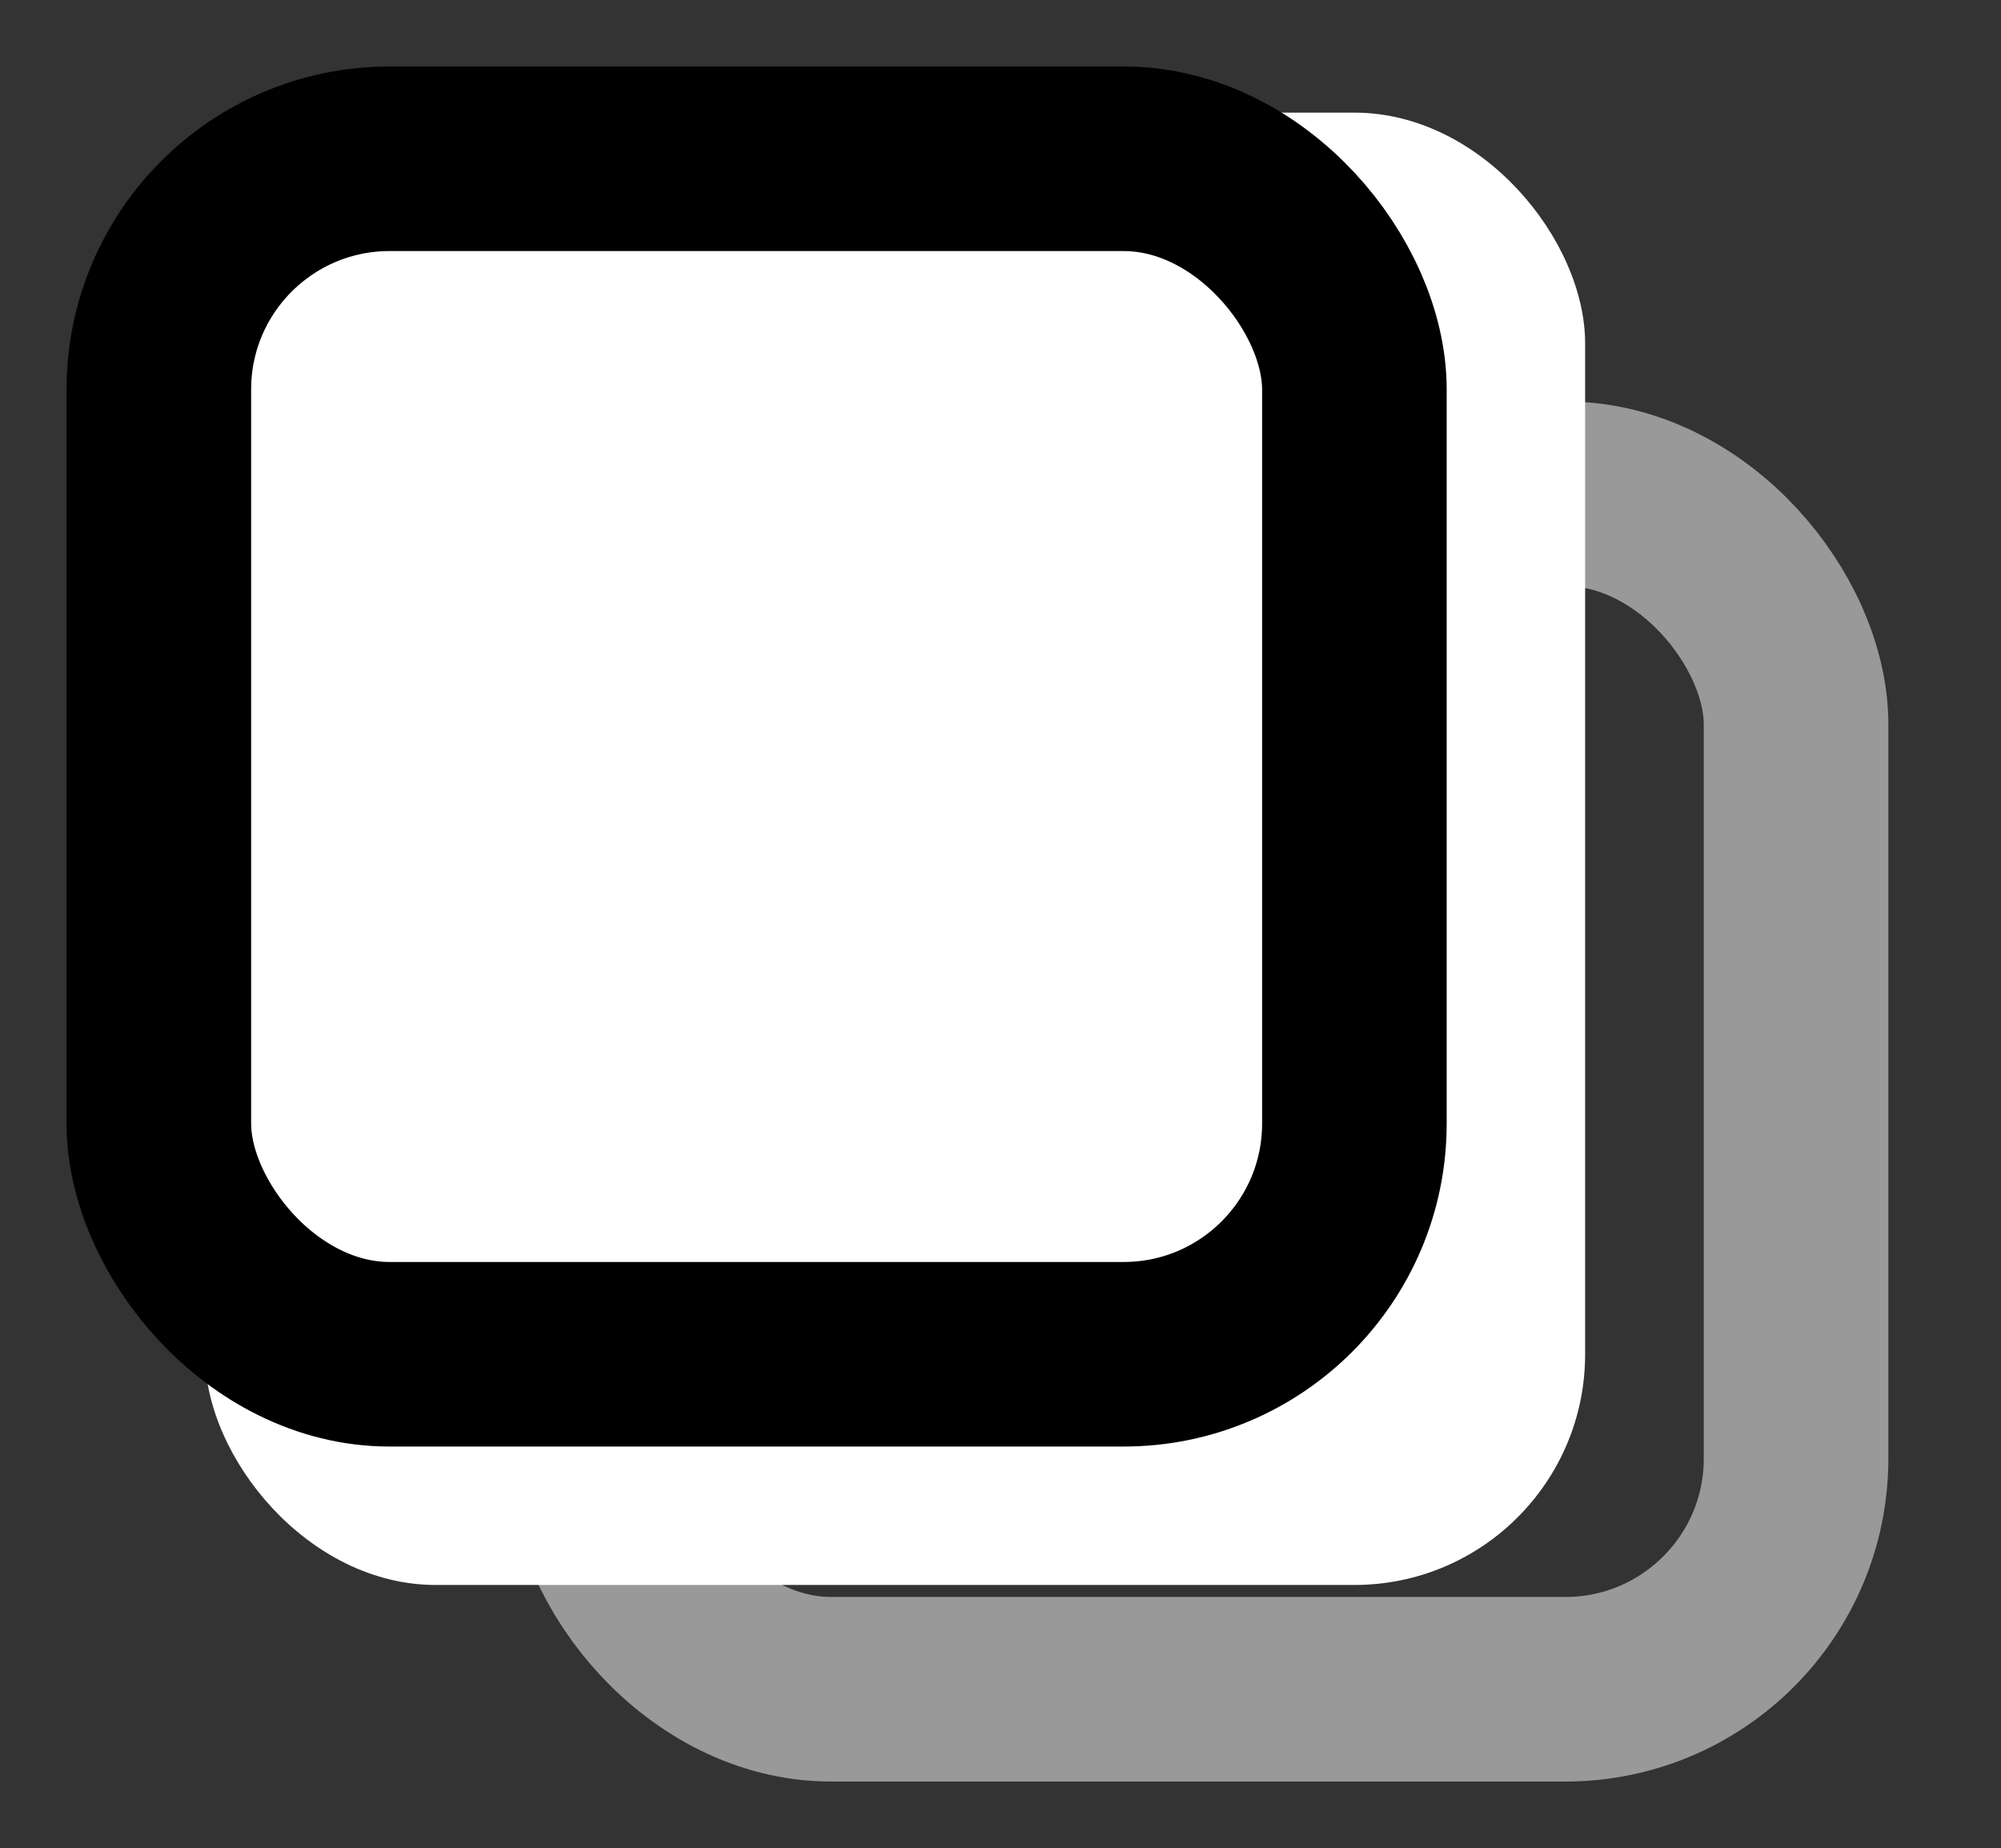
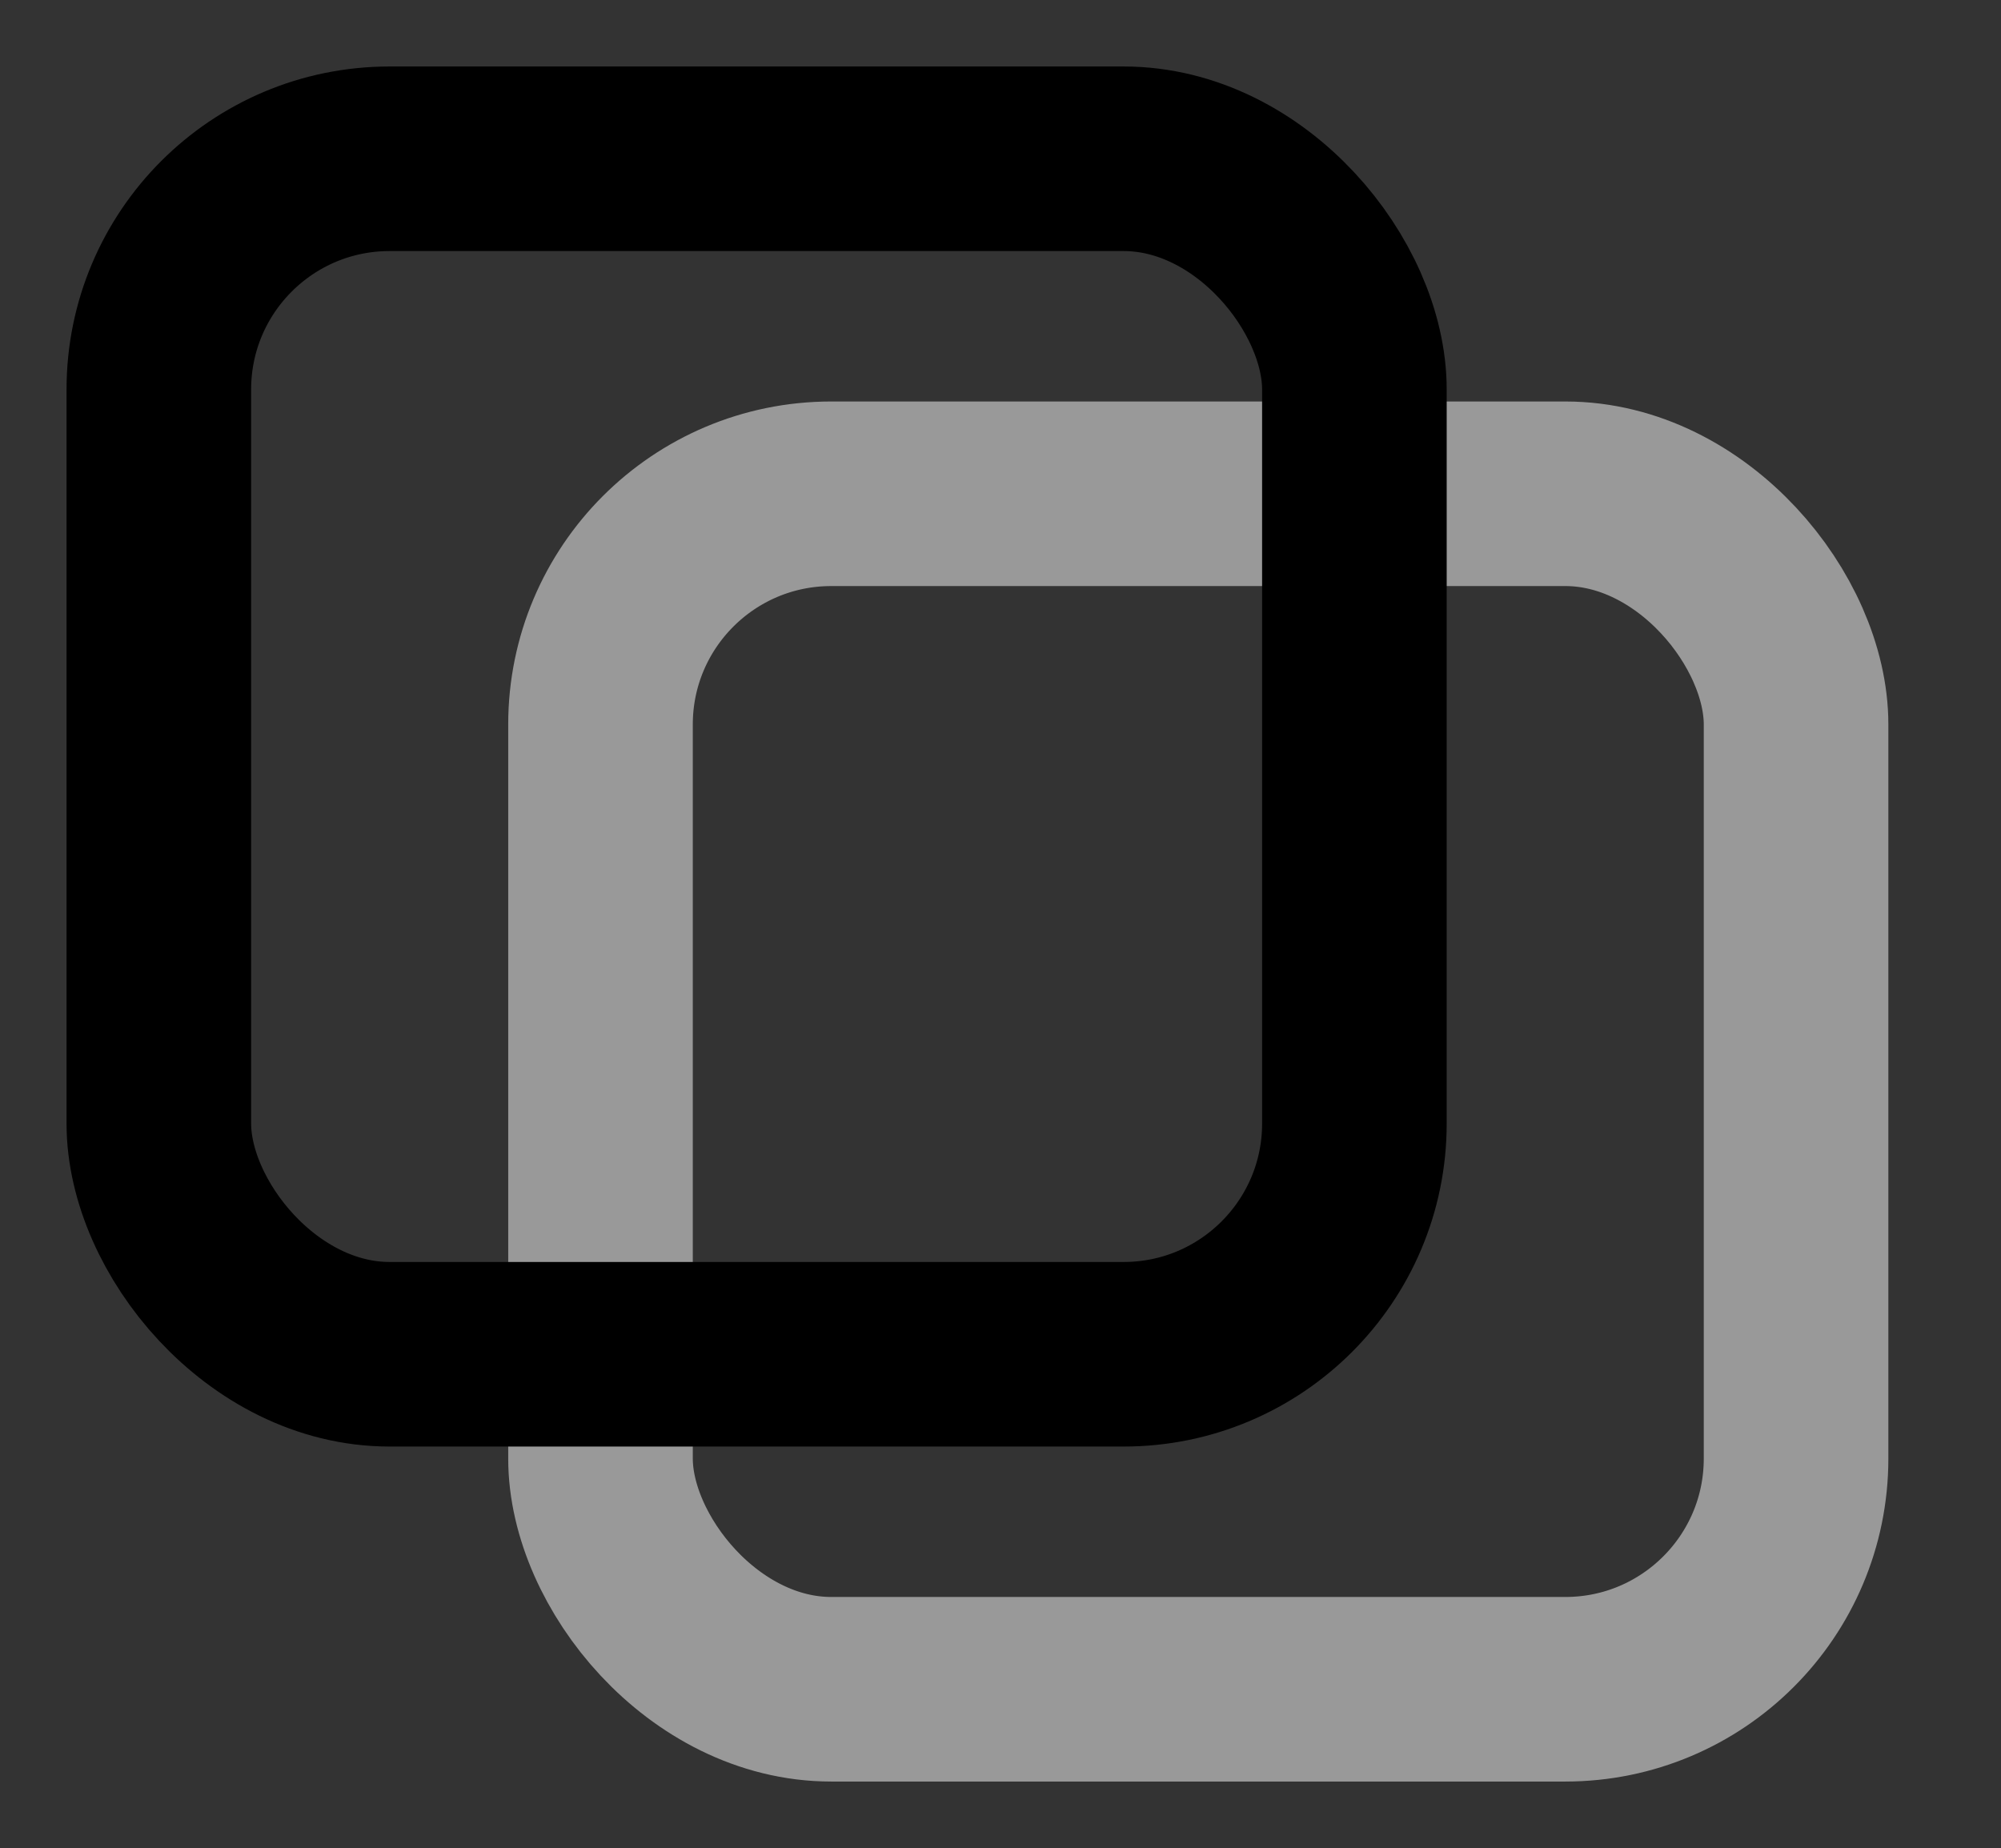
<svg xmlns="http://www.w3.org/2000/svg" width="43.362" height="40.05" viewBox="0 0 43.362 40.05">
  <rect x="0" y="0" width="43.362" height="40.05" fill="#333333" stroke="none" />
  <defs>
    <clipPath id="clip-path">
      <rect id="Rectangle_1785" data-name="Rectangle 1785" width="43.362" height="40.05" fill="none" stroke="#707070" stroke-width="4" />
    </clipPath>
  </defs>
  <g id="Group_73739" data-name="Group 73739" transform="translate(3 3)">
    <g id="Group_73695" data-name="Group 73695" transform="translate(-3 -3)" clip-path="url(#clip-path)">
      <rect id="Rectangle_1783" data-name="Rectangle 1783" width="25.908" height="25.908" rx="5" transform="translate(13.013 10.701)" fill="none" stroke="#999" stroke-width="4" />
-       <rect id="Rectangle_1789" data-name="Rectangle 1789" width="29.908" height="31.908" rx="5" transform="translate(4.442 2.441)" fill="#fff" />
      <rect id="Rectangle_1784" data-name="Rectangle 1784" width="25.908" height="25.908" rx="5" transform="translate(3.442 3.441)" fill="none" stroke="#000" stroke-width="4" />
    </g>
  </g>
</svg>